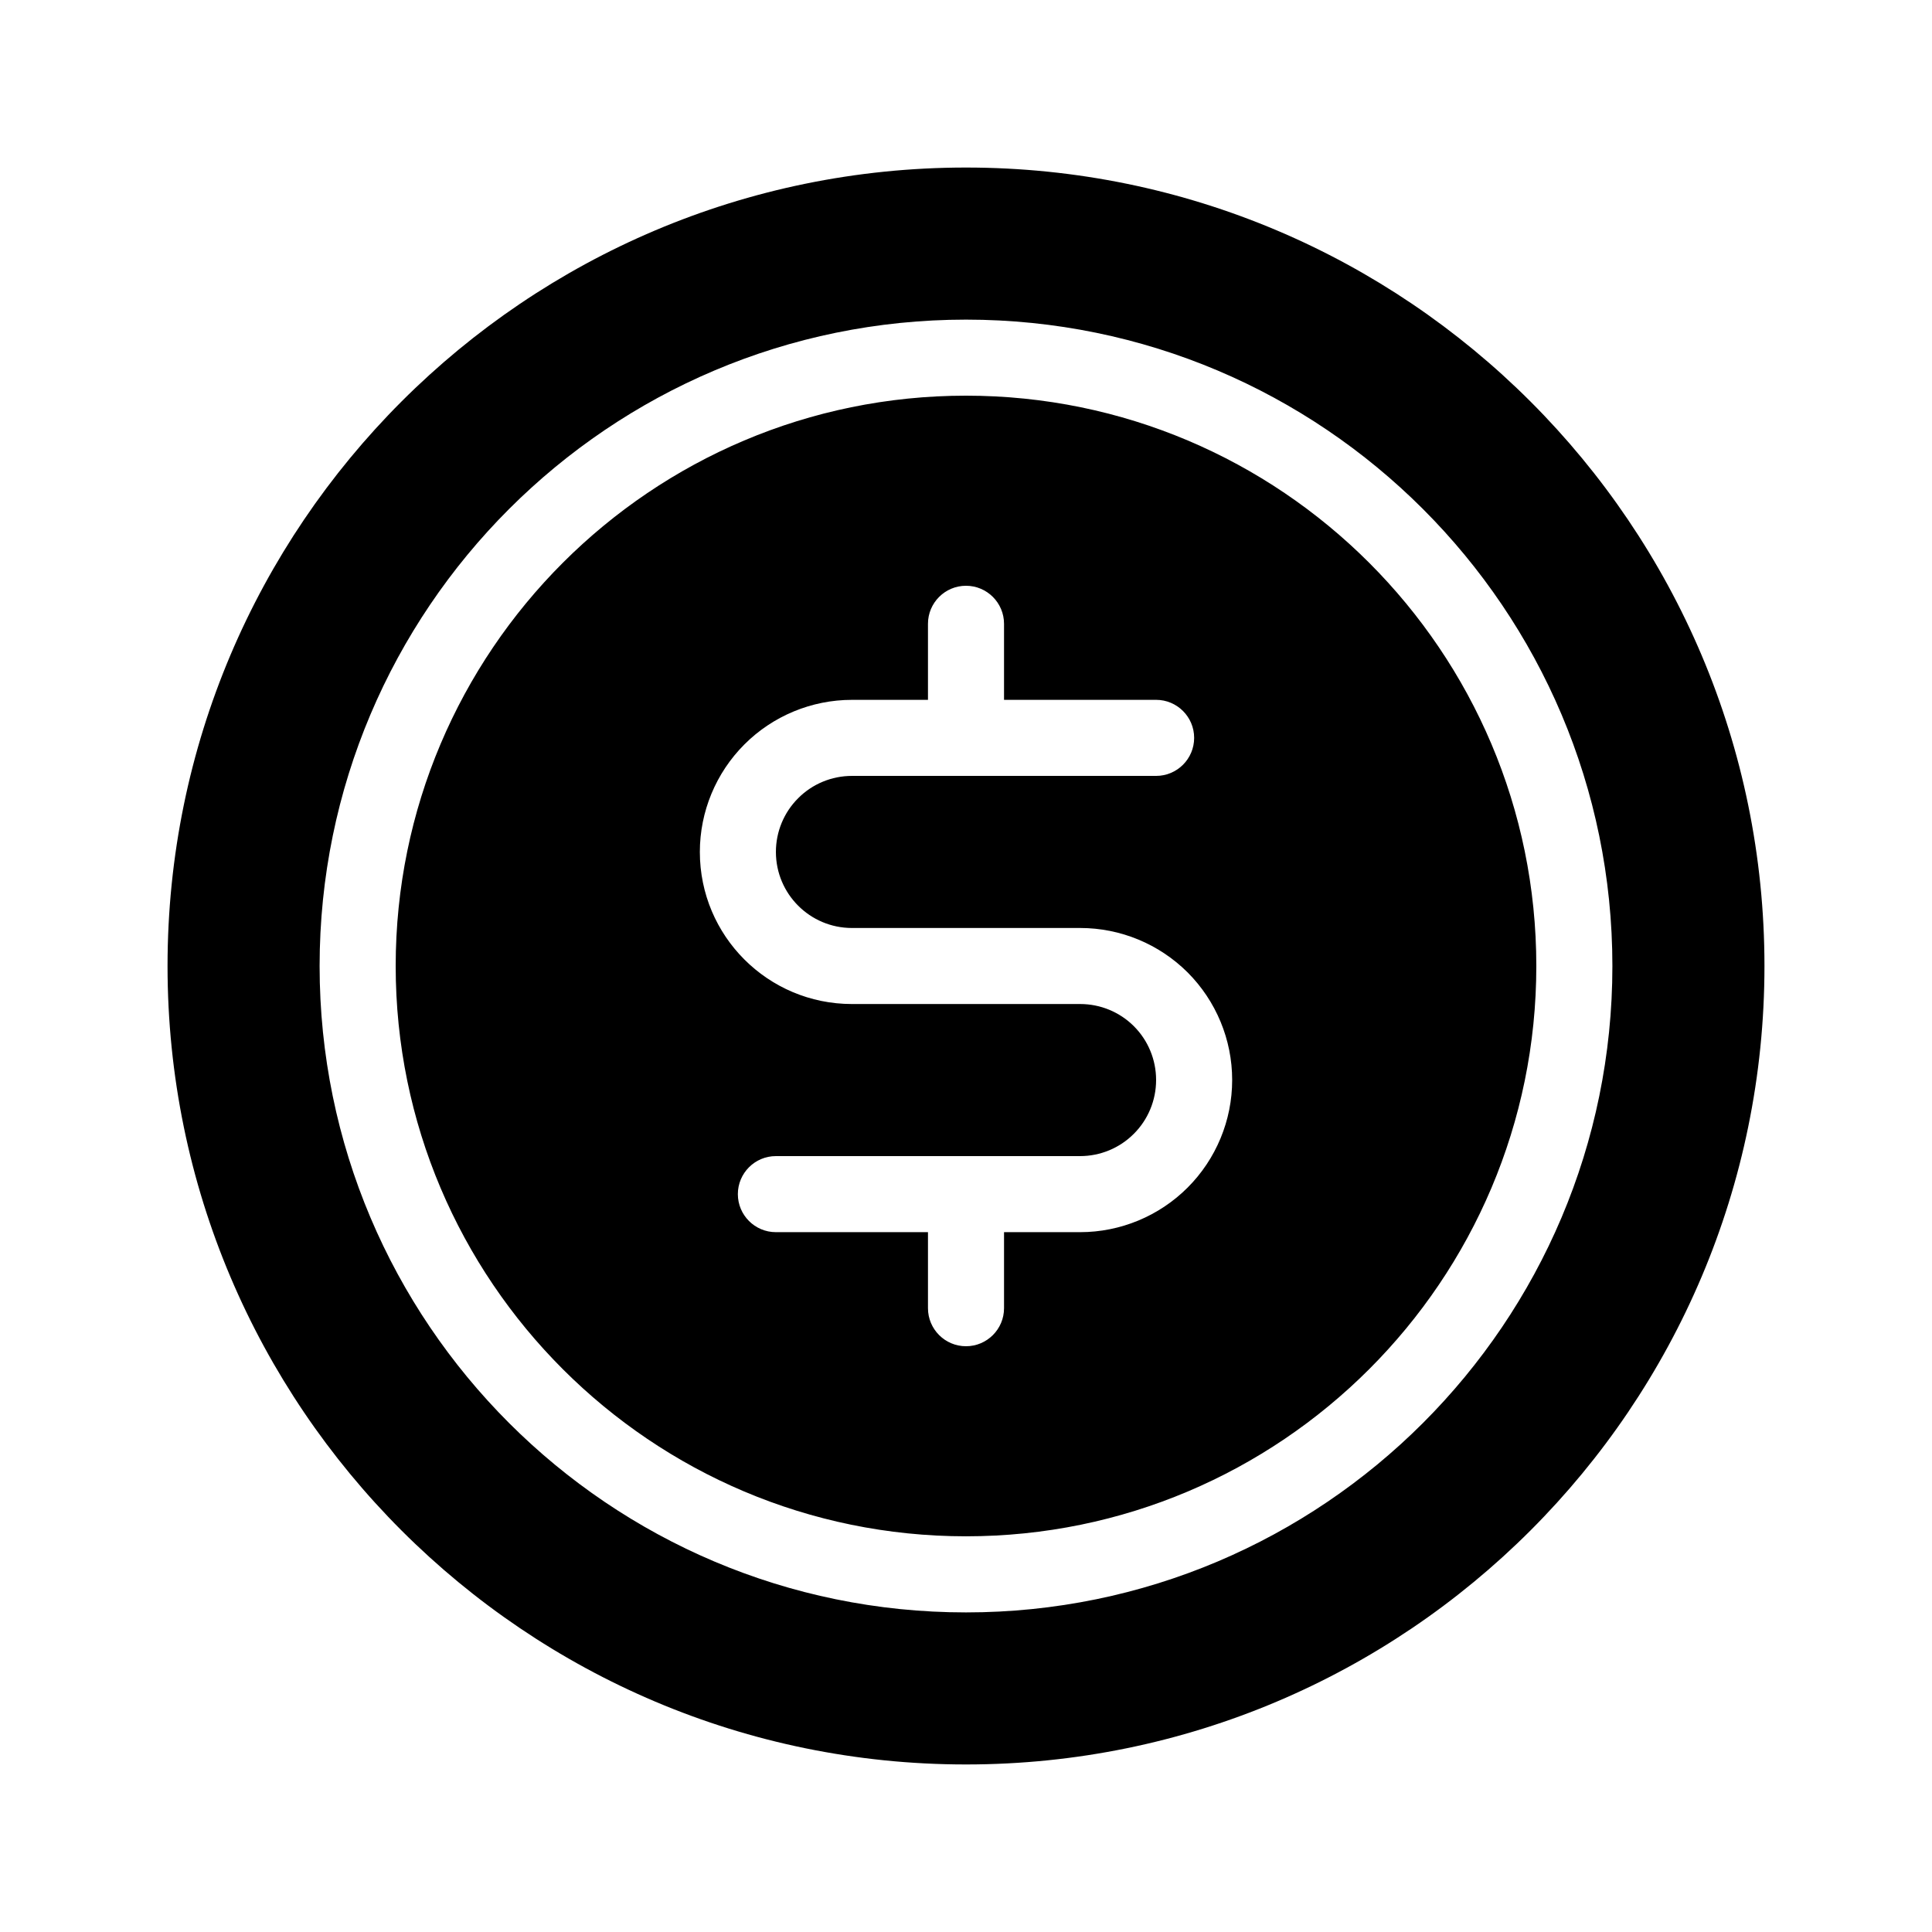
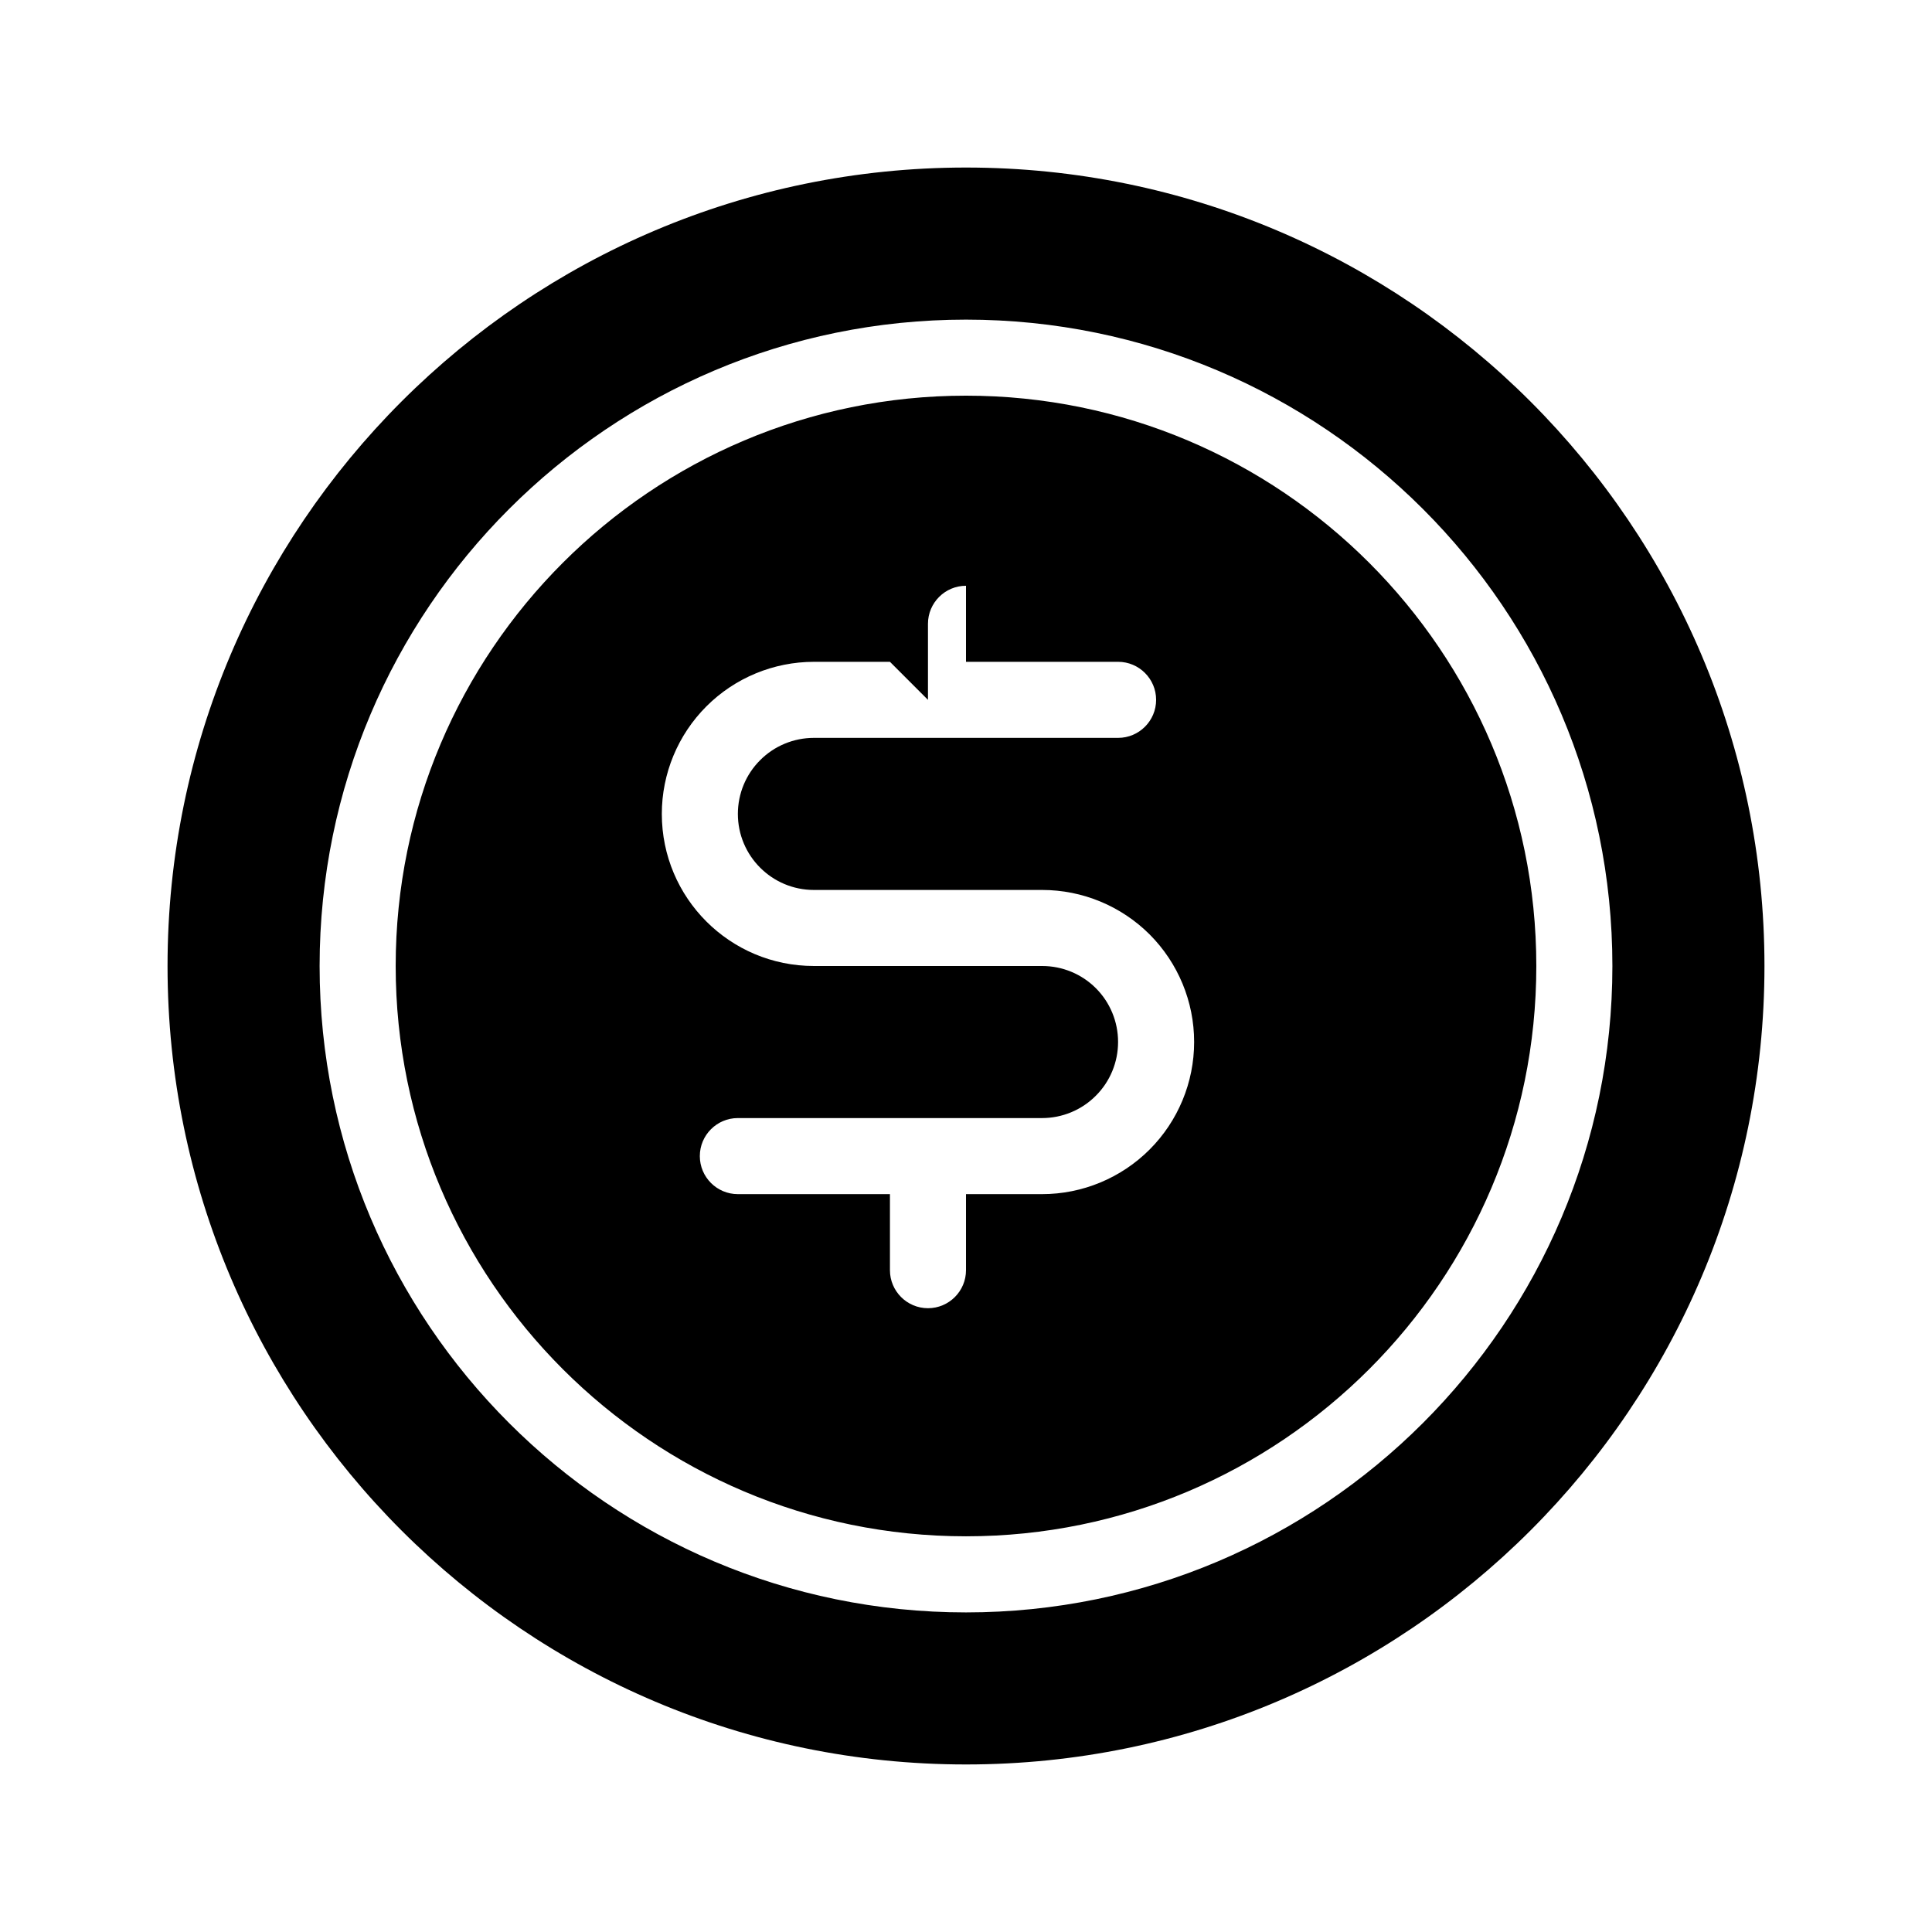
<svg xmlns="http://www.w3.org/2000/svg" fill="#000000" width="800px" height="800px" version="1.1" viewBox="144 144 512 512">
-   <path d="m400 188.4c-116.78 0-211.6 94.816-211.6 211.6 0 116.78 94.816 211.6 211.6 211.6 116.78 0 211.6-94.816 211.6-211.6 0-116.78-94.816-211.6-211.6-211.6zm0 40.305c-94.535 0-171.3 76.762-171.3 171.3s76.762 171.3 171.3 171.3 171.3-76.762 171.3-171.3-76.762-171.3-171.3-171.3zm0 20.152c83.41 0 151.14 67.73 151.14 151.14 0 83.41-67.73 151.14-151.14 151.14-83.41 0-151.14-67.73-151.14-151.14 0-83.41 67.73-151.14 151.14-151.14zm-10.078 80.609v-20.152c0-5.562 4.516-10.078 10.078-10.078s10.078 4.516 10.078 10.078v20.152h40.305c5.562 0 10.078 4.516 10.078 10.078s-4.516 10.078-10.078 10.078h-80.609c-5.34 0-10.48 2.117-14.246 5.906-3.789 3.769-5.906 8.906-5.906 14.246 0 11.125 9.027 20.152 20.152 20.152h60.496c10.68 0 20.918 4.254 28.477 11.789 7.535 7.559 11.789 17.793 11.789 28.477v0.039c0 10.68-4.254 20.938-11.809 28.496-7.559 7.559-17.816 11.809-28.496 11.809h-20.152v20.152c0 5.562-4.516 10.078-10.078 10.078s-10.078-4.516-10.078-10.078v-20.152h-40.305c-5.562 0-10.078-4.516-10.078-10.078s4.516-10.078 10.078-10.078h80.609c5.34 0 10.48-2.117 14.246-5.906 3.789-3.769 5.906-8.906 5.906-14.246v-0.039c0-5.34-2.117-10.461-5.883-14.227-3.769-3.769-8.887-5.883-14.227-5.883h-60.496c-22.27 0-40.305-18.035-40.305-40.305 0-10.68 4.254-20.938 11.809-28.496 7.559-7.559 17.816-11.809 28.496-11.809h20.152z" fill-rule="evenodd" />
+   <path d="m400 188.4c-116.78 0-211.6 94.816-211.6 211.6 0 116.78 94.816 211.6 211.6 211.6 116.78 0 211.6-94.816 211.6-211.6 0-116.78-94.816-211.6-211.6-211.6zm0 40.305c-94.535 0-171.3 76.762-171.3 171.3s76.762 171.3 171.3 171.3 171.3-76.762 171.3-171.3-76.762-171.3-171.3-171.3zm0 20.152c83.41 0 151.14 67.73 151.14 151.14 0 83.41-67.73 151.14-151.14 151.14-83.41 0-151.14-67.73-151.14-151.14 0-83.41 67.73-151.14 151.14-151.14zm-10.078 80.609v-20.152c0-5.562 4.516-10.078 10.078-10.078v20.152h40.305c5.562 0 10.078 4.516 10.078 10.078s-4.516 10.078-10.078 10.078h-80.609c-5.34 0-10.48 2.117-14.246 5.906-3.789 3.769-5.906 8.906-5.906 14.246 0 11.125 9.027 20.152 20.152 20.152h60.496c10.68 0 20.918 4.254 28.477 11.789 7.535 7.559 11.789 17.793 11.789 28.477v0.039c0 10.68-4.254 20.938-11.809 28.496-7.559 7.559-17.816 11.809-28.496 11.809h-20.152v20.152c0 5.562-4.516 10.078-10.078 10.078s-10.078-4.516-10.078-10.078v-20.152h-40.305c-5.562 0-10.078-4.516-10.078-10.078s4.516-10.078 10.078-10.078h80.609c5.34 0 10.48-2.117 14.246-5.906 3.789-3.769 5.906-8.906 5.906-14.246v-0.039c0-5.34-2.117-10.461-5.883-14.227-3.769-3.769-8.887-5.883-14.227-5.883h-60.496c-22.27 0-40.305-18.035-40.305-40.305 0-10.68 4.254-20.938 11.809-28.496 7.559-7.559 17.816-11.809 28.496-11.809h20.152z" fill-rule="evenodd" />
</svg>